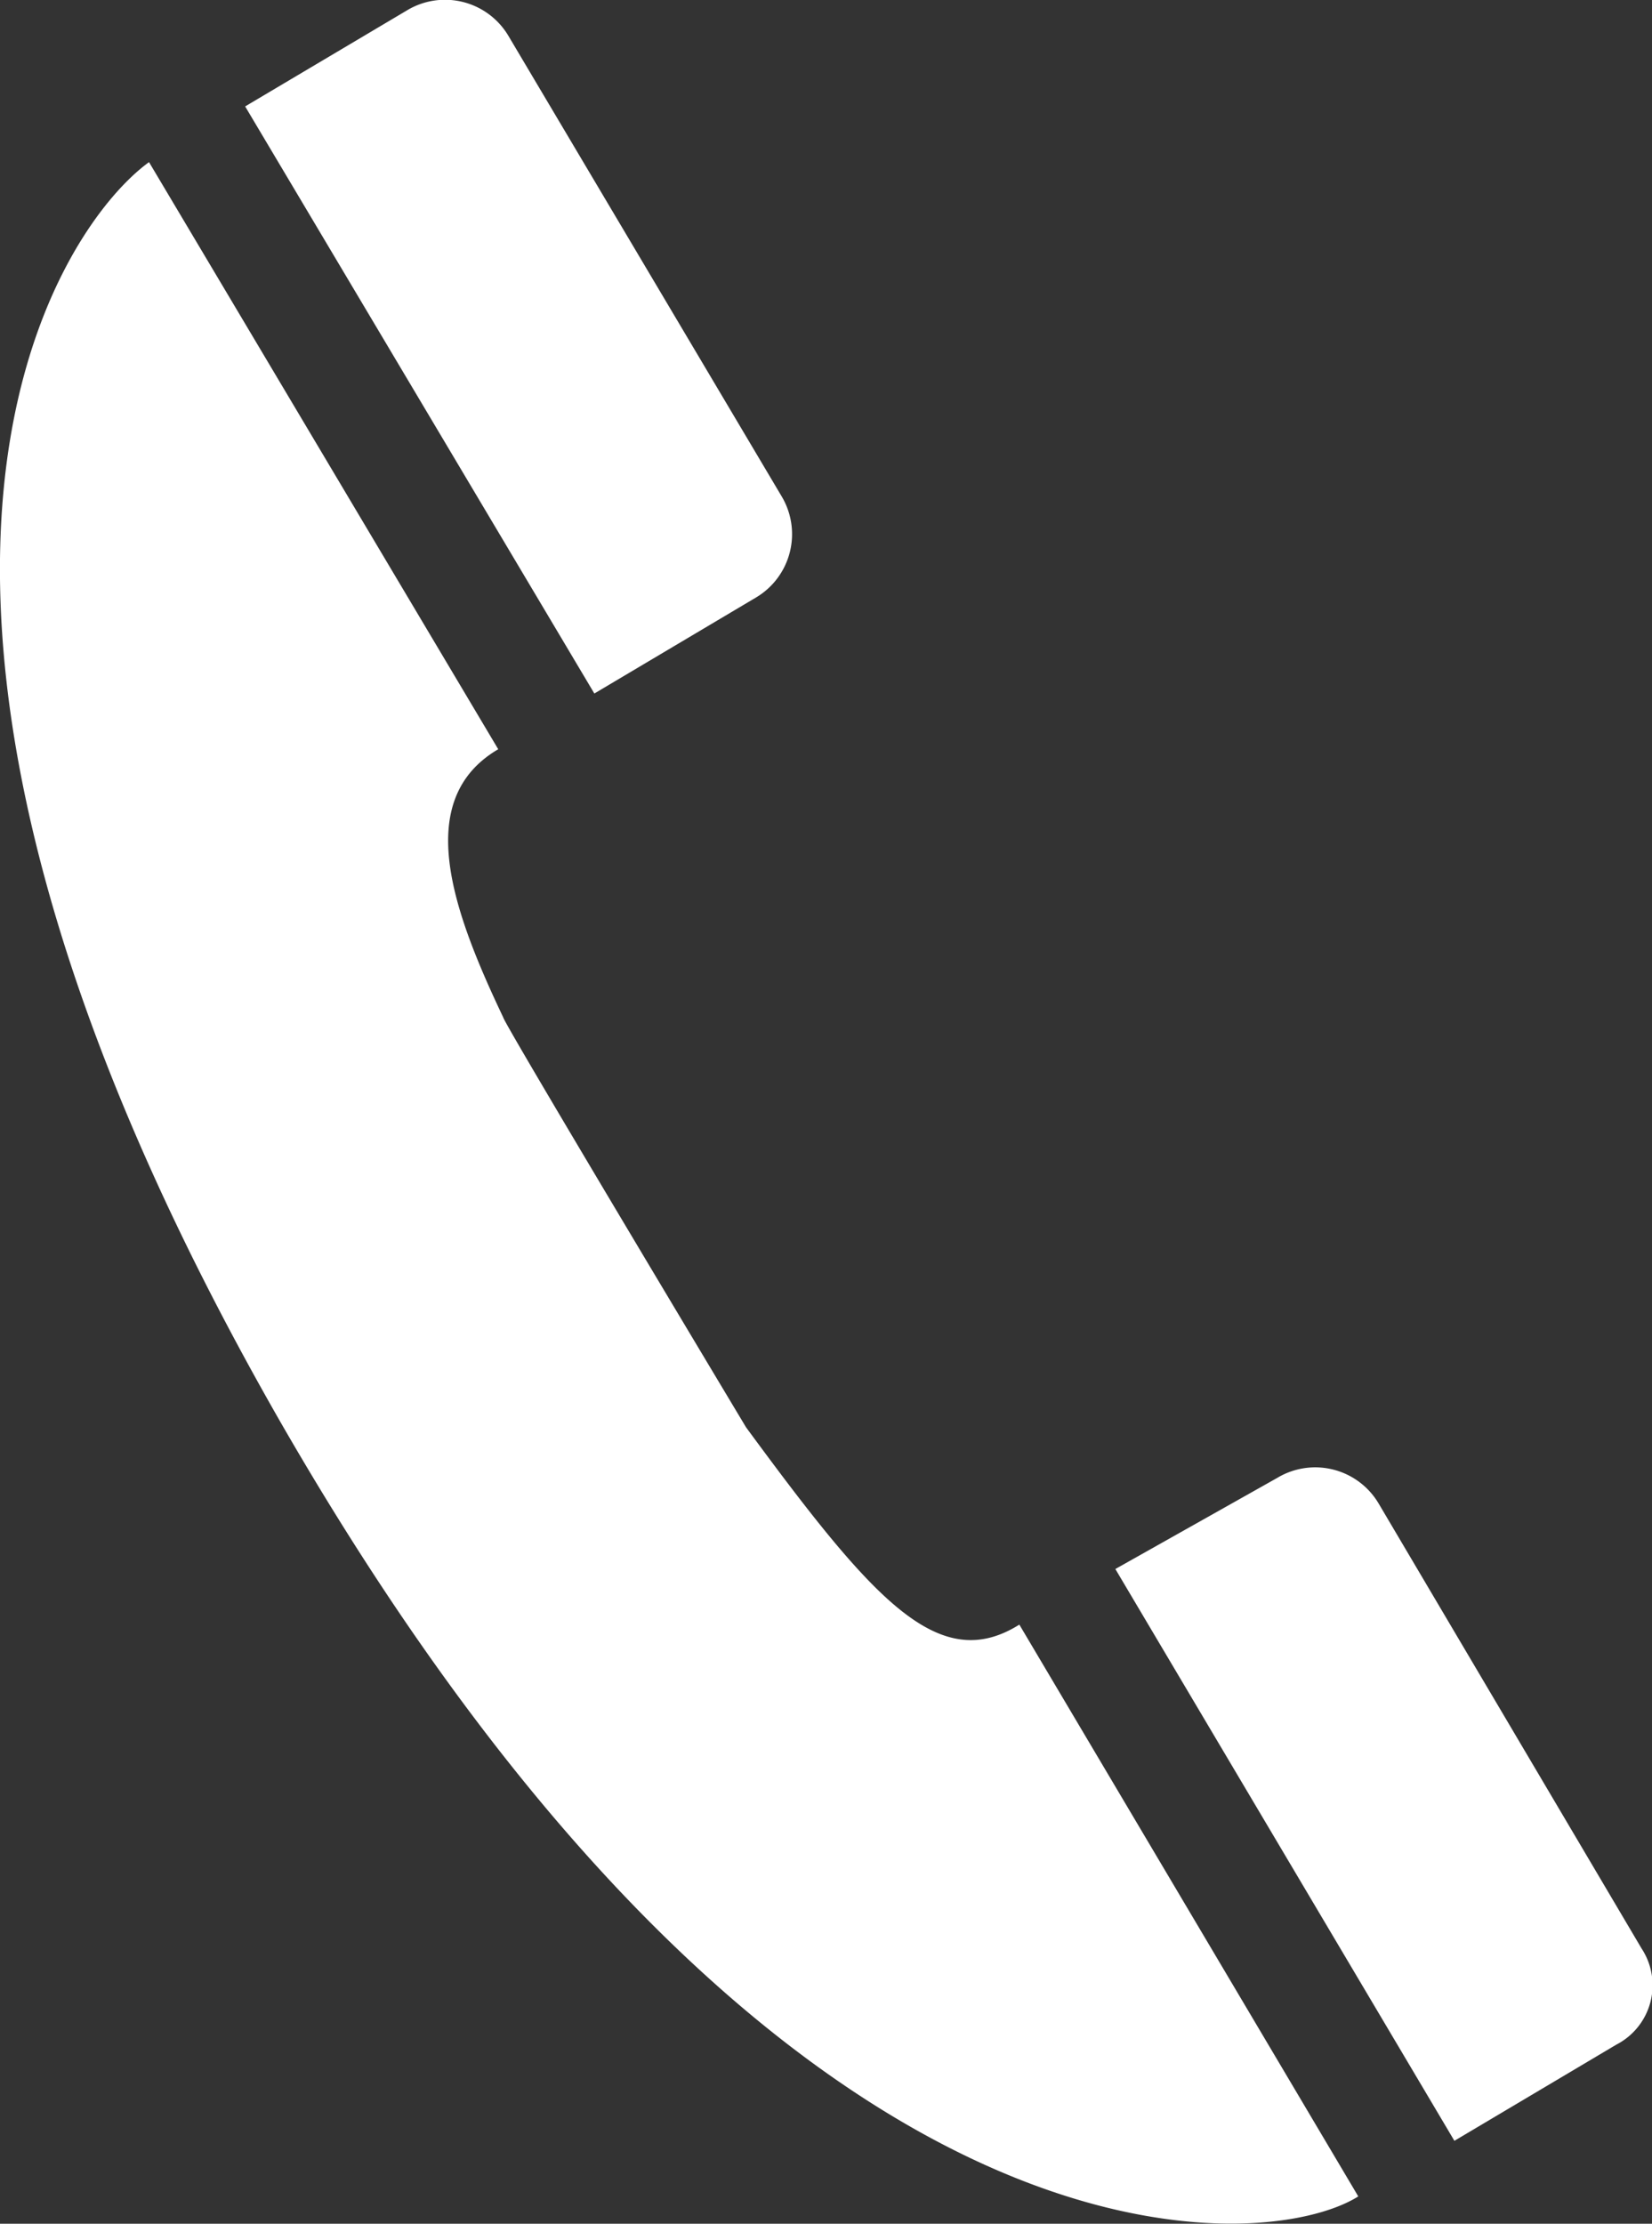
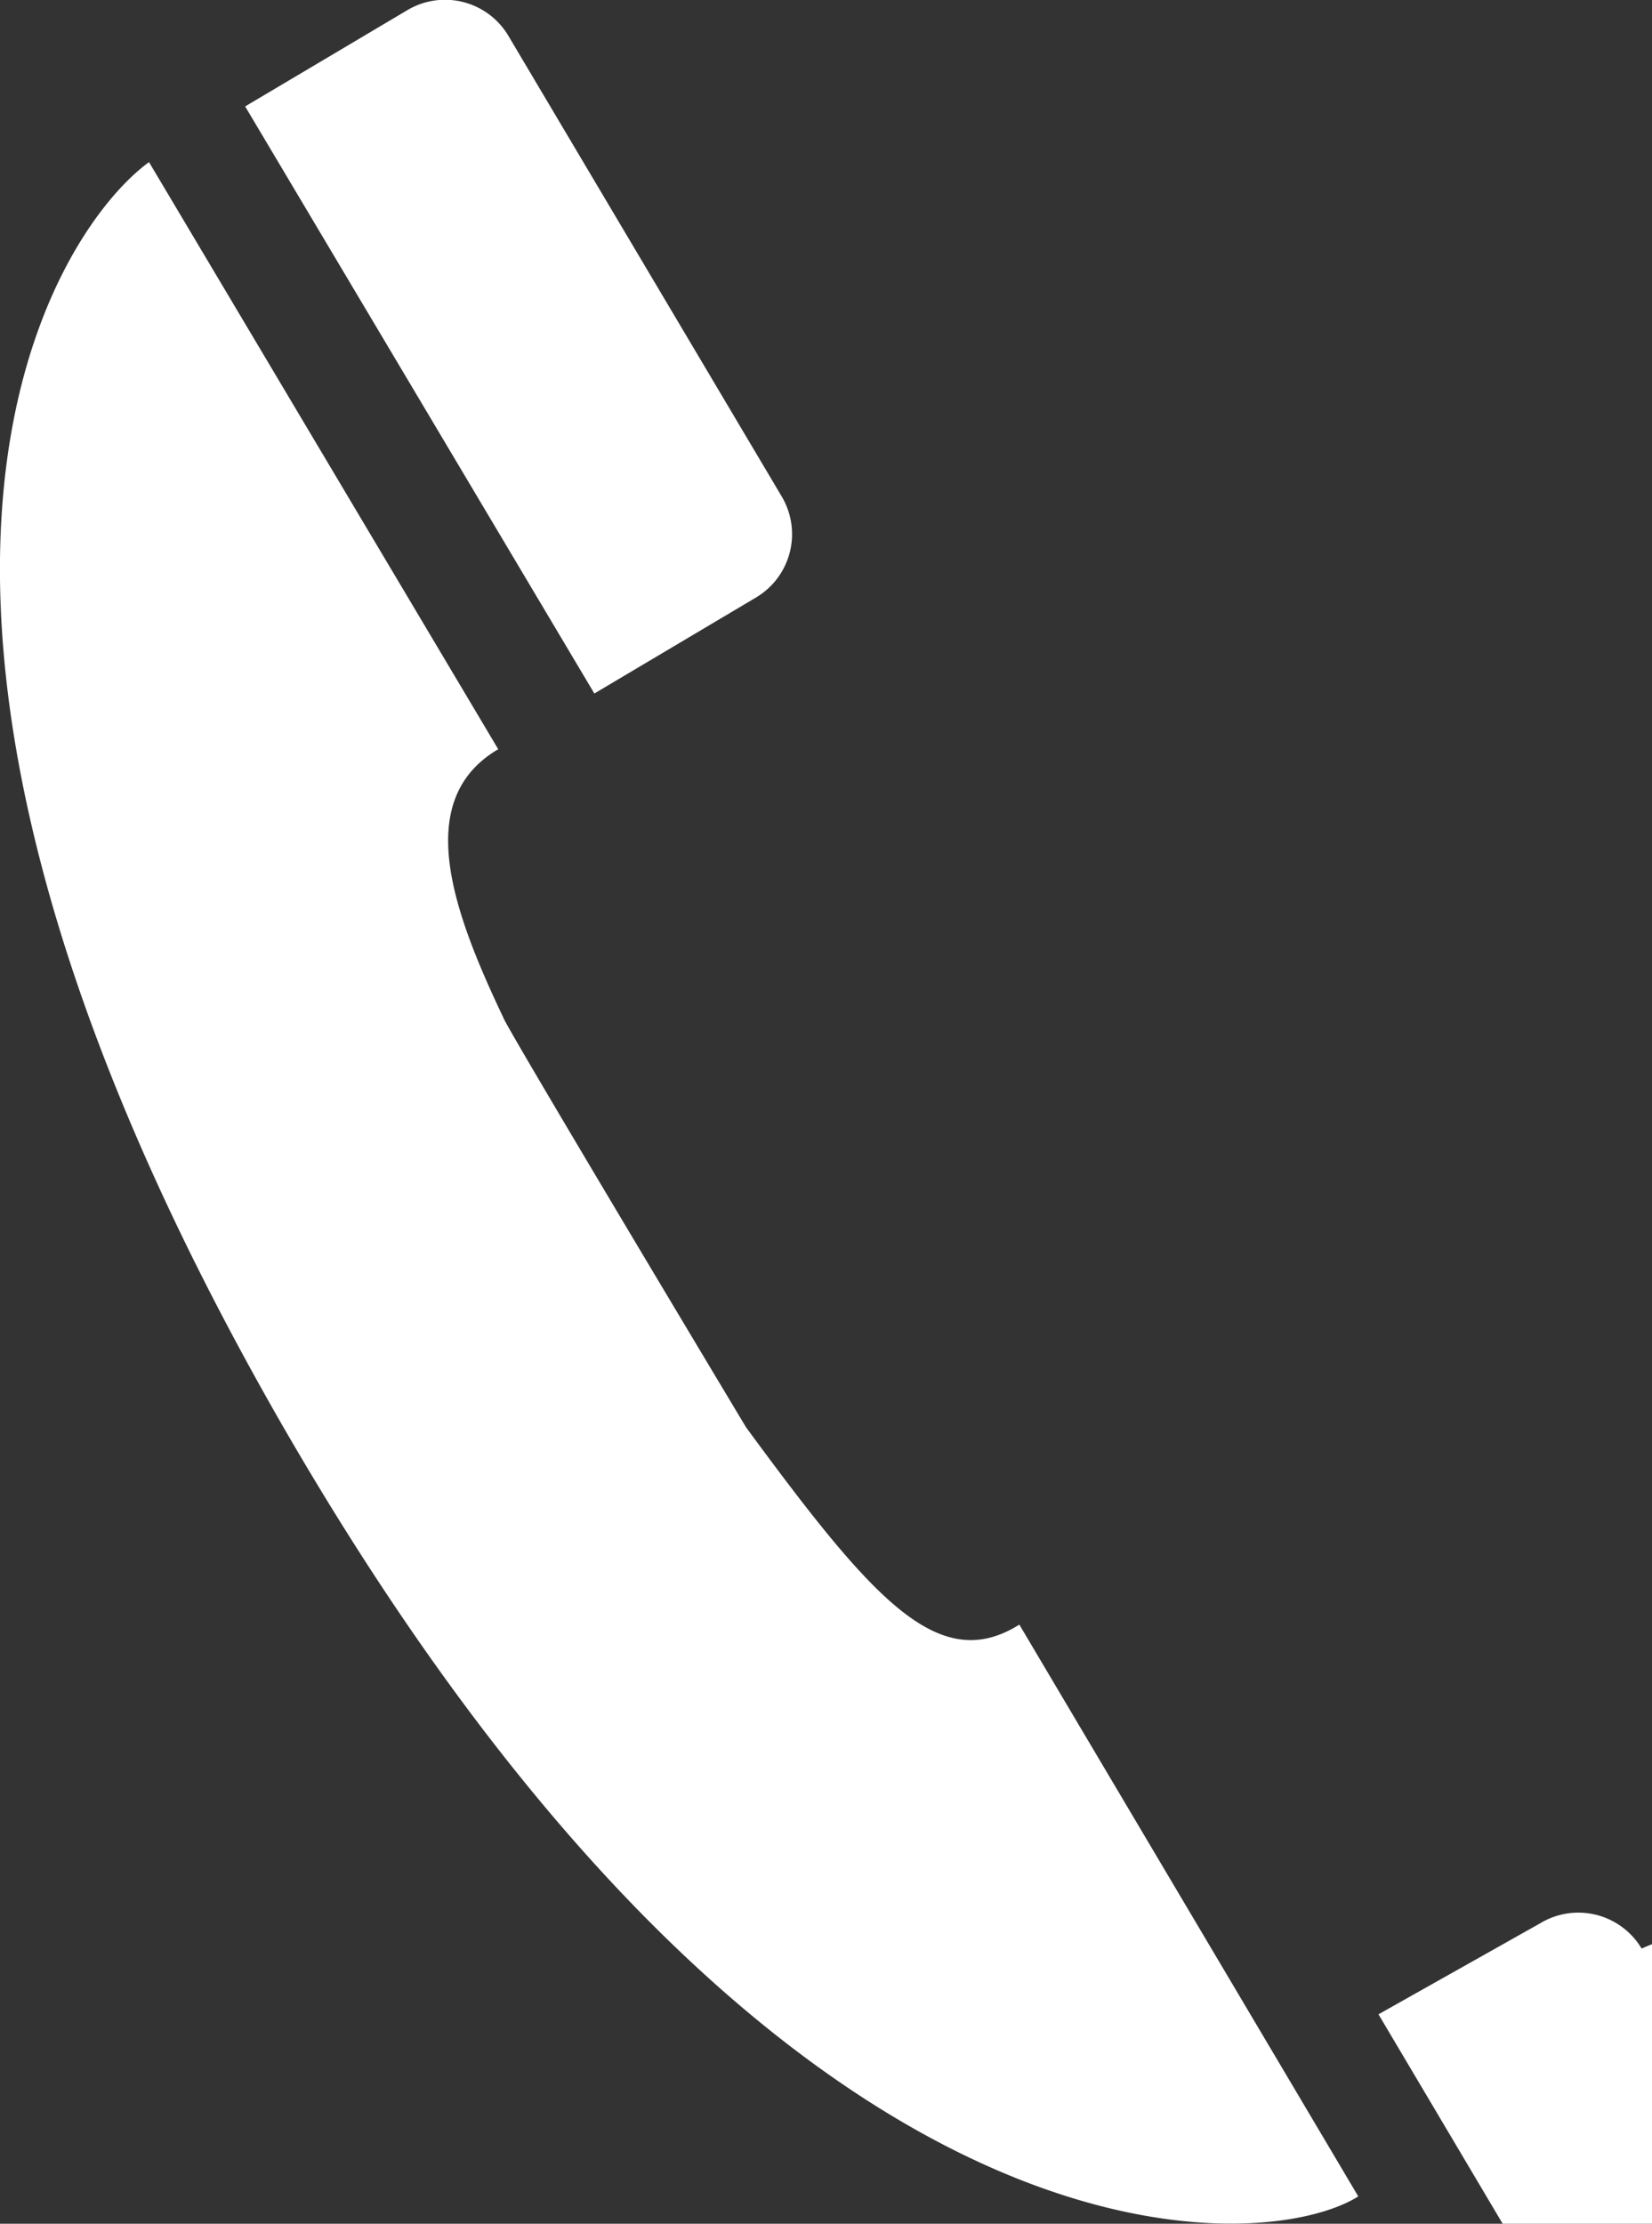
<svg xmlns="http://www.w3.org/2000/svg" width="14.145" height="19.037" viewBox="0 0 14.145 19.037">
  <rect x="0" y="0" width="14.145" height="19.037" fill="#333333" stroke="none" />
  <defs>
    <style>.cls-1{fill:#fff;}</style>
  </defs>
  <g id="レイヤー_2" data-name="レイヤー 2">
    <g id="レイヤー_1-2" data-name="レイヤー 1">
-       <path class="cls-1" d="M6.475,5.114h0a.631.631,0,0,0,.217-.866L4.352.305A.631.631,0,0,0,3.486.088L2.099.911,5.089,5.937Zm7.581,11.567h0l-2.253-3.812a.631.631,0,0,0-.867-.217l-1.386.78,2.903,4.895,1.386-.823A.572.572,0,0,0,14.056,16.681ZM6.388,12.219S4.309,8.753,4.309,8.71c-.433-.91-.78-1.863-.043-2.296L1.276,1.388c-.78.563-2.946,3.682,1.126,10.787,4.289,7.452,8.405,7.148,9.228,6.628L8.728,13.908C8.035,14.342,7.471,13.692,6.388,12.219Z" />
+       <path class="cls-1" d="M6.475,5.114h0a.631.631,0,0,0,.217-.866L4.352.305A.631.631,0,0,0,3.486.088L2.099.911,5.089,5.937Zm7.581,11.567h0a.631.631,0,0,0-.867-.217l-1.386.78,2.903,4.895,1.386-.823A.572.572,0,0,0,14.056,16.681ZM6.388,12.219S4.309,8.753,4.309,8.71c-.433-.91-.78-1.863-.043-2.296L1.276,1.388c-.78.563-2.946,3.682,1.126,10.787,4.289,7.452,8.405,7.148,9.228,6.628L8.728,13.908C8.035,14.342,7.471,13.692,6.388,12.219Z" />
    </g>
  </g>
</svg>